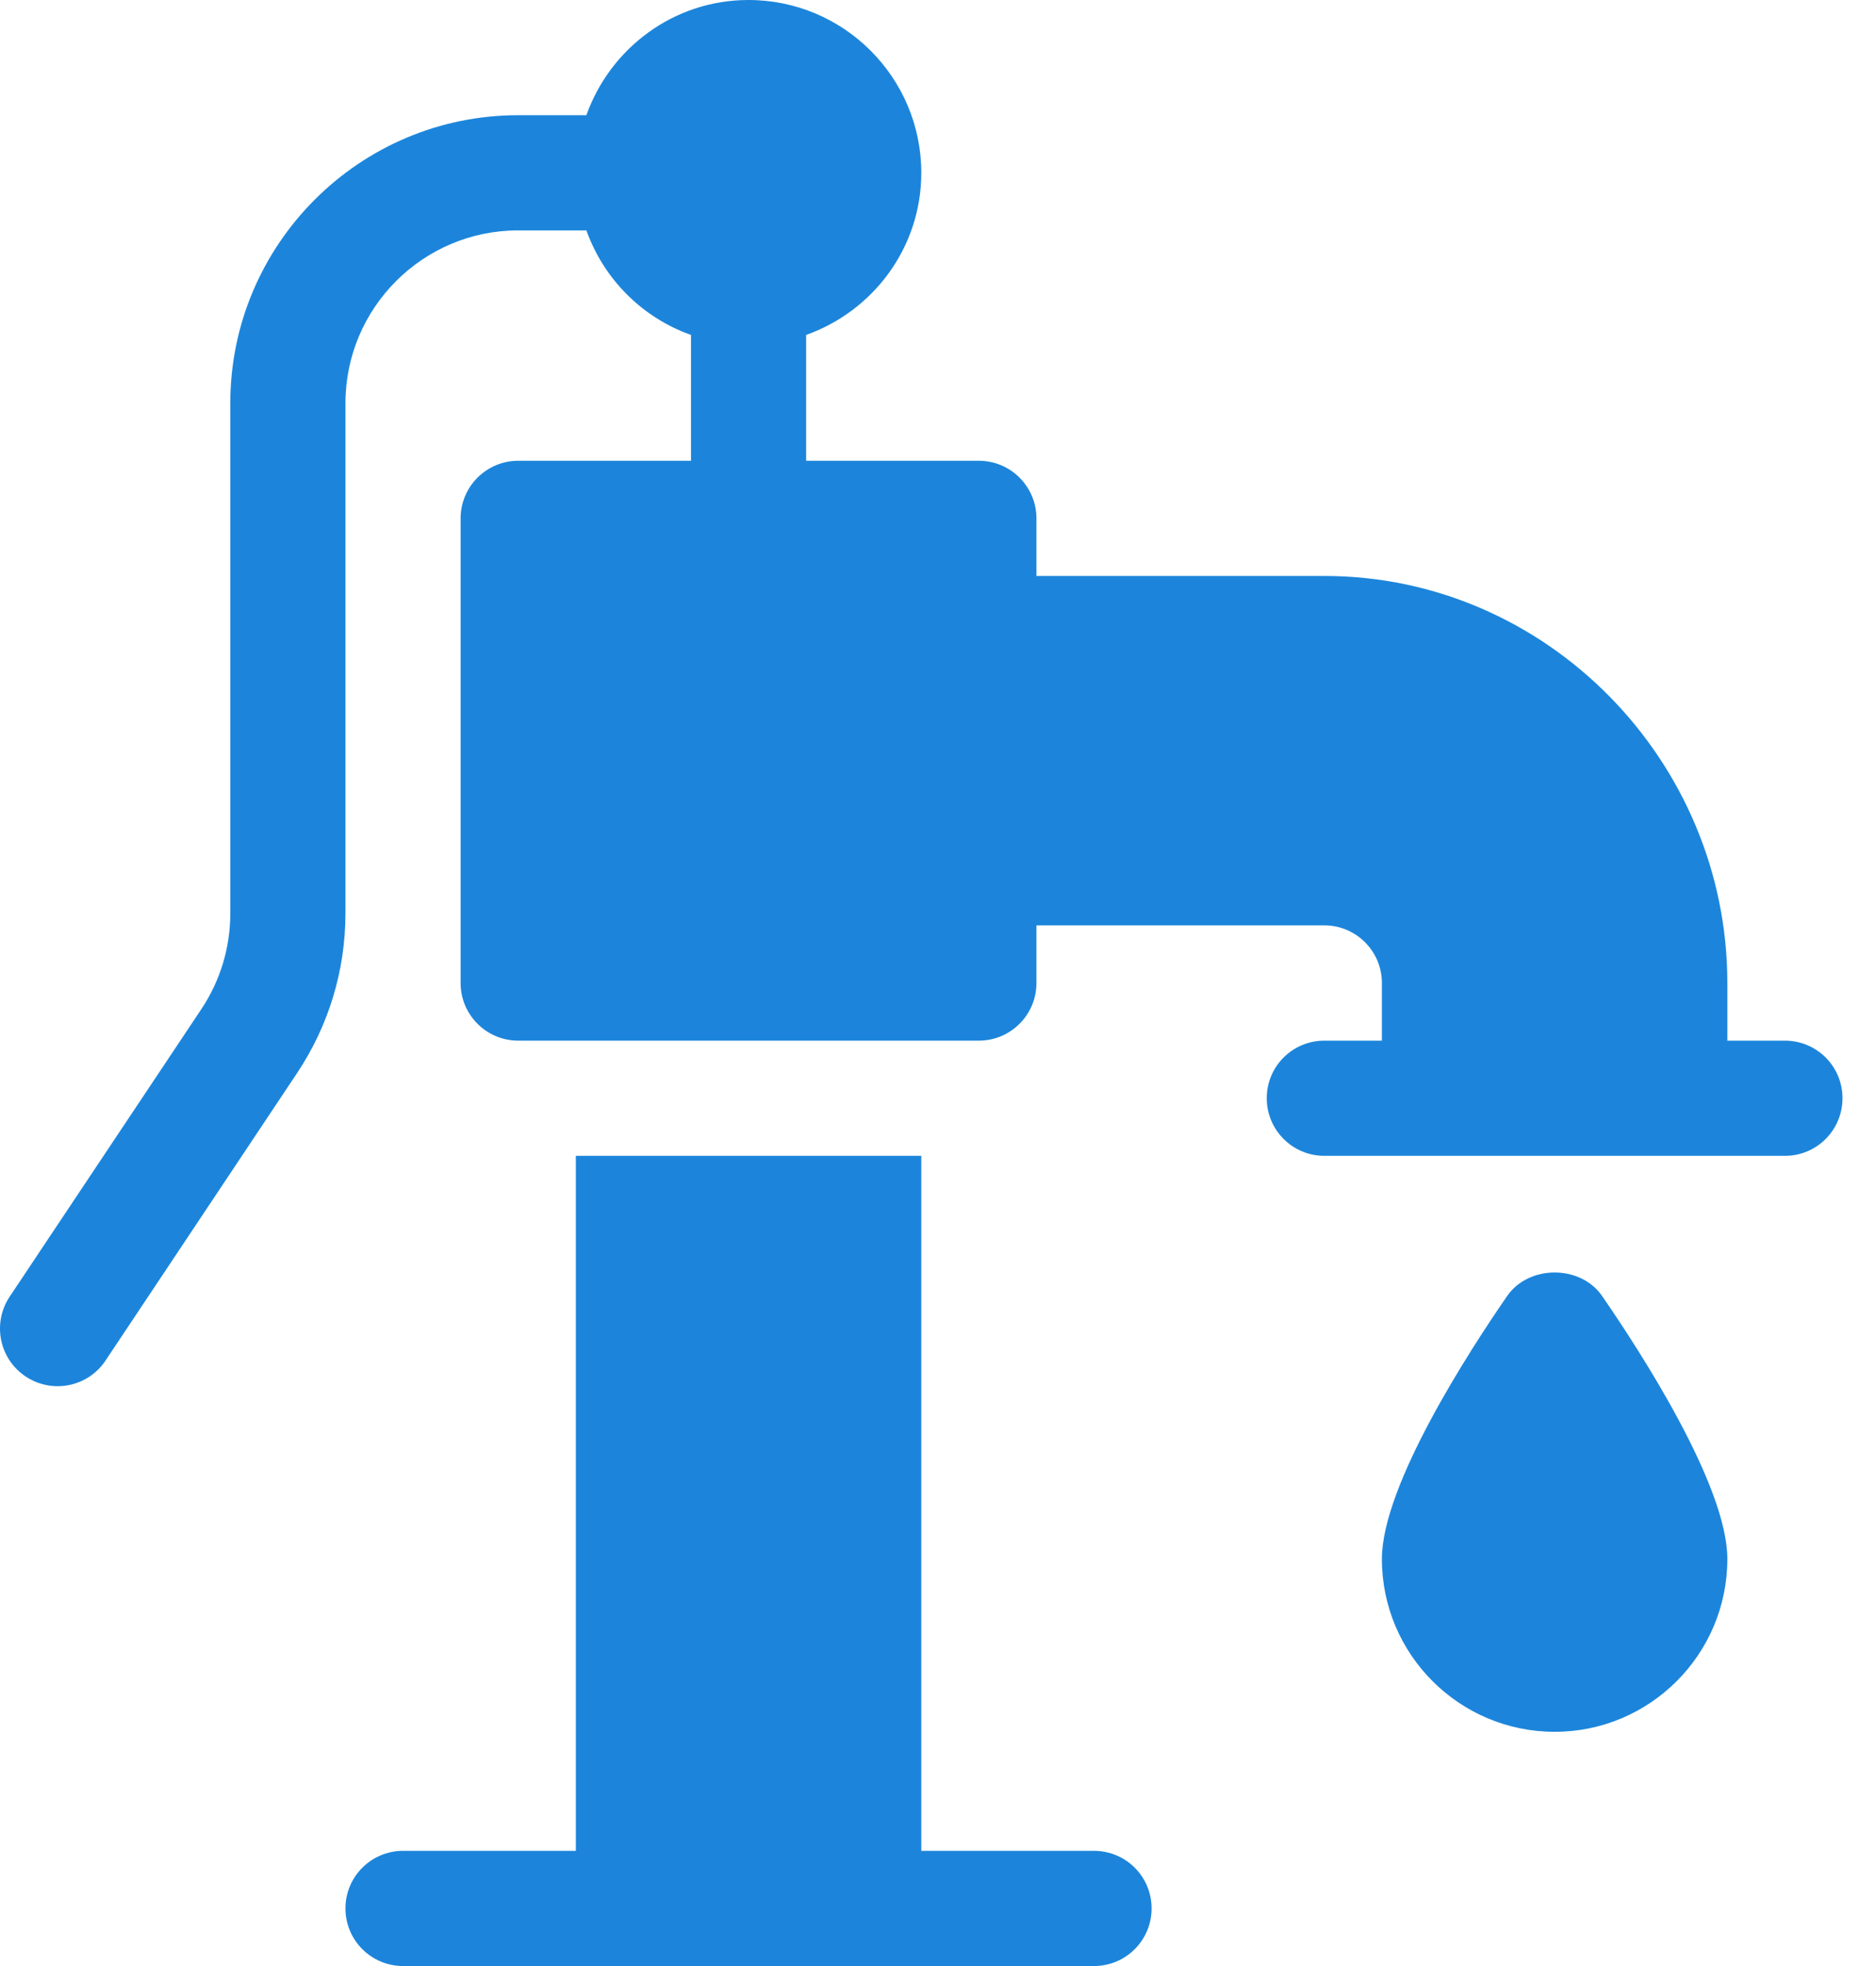
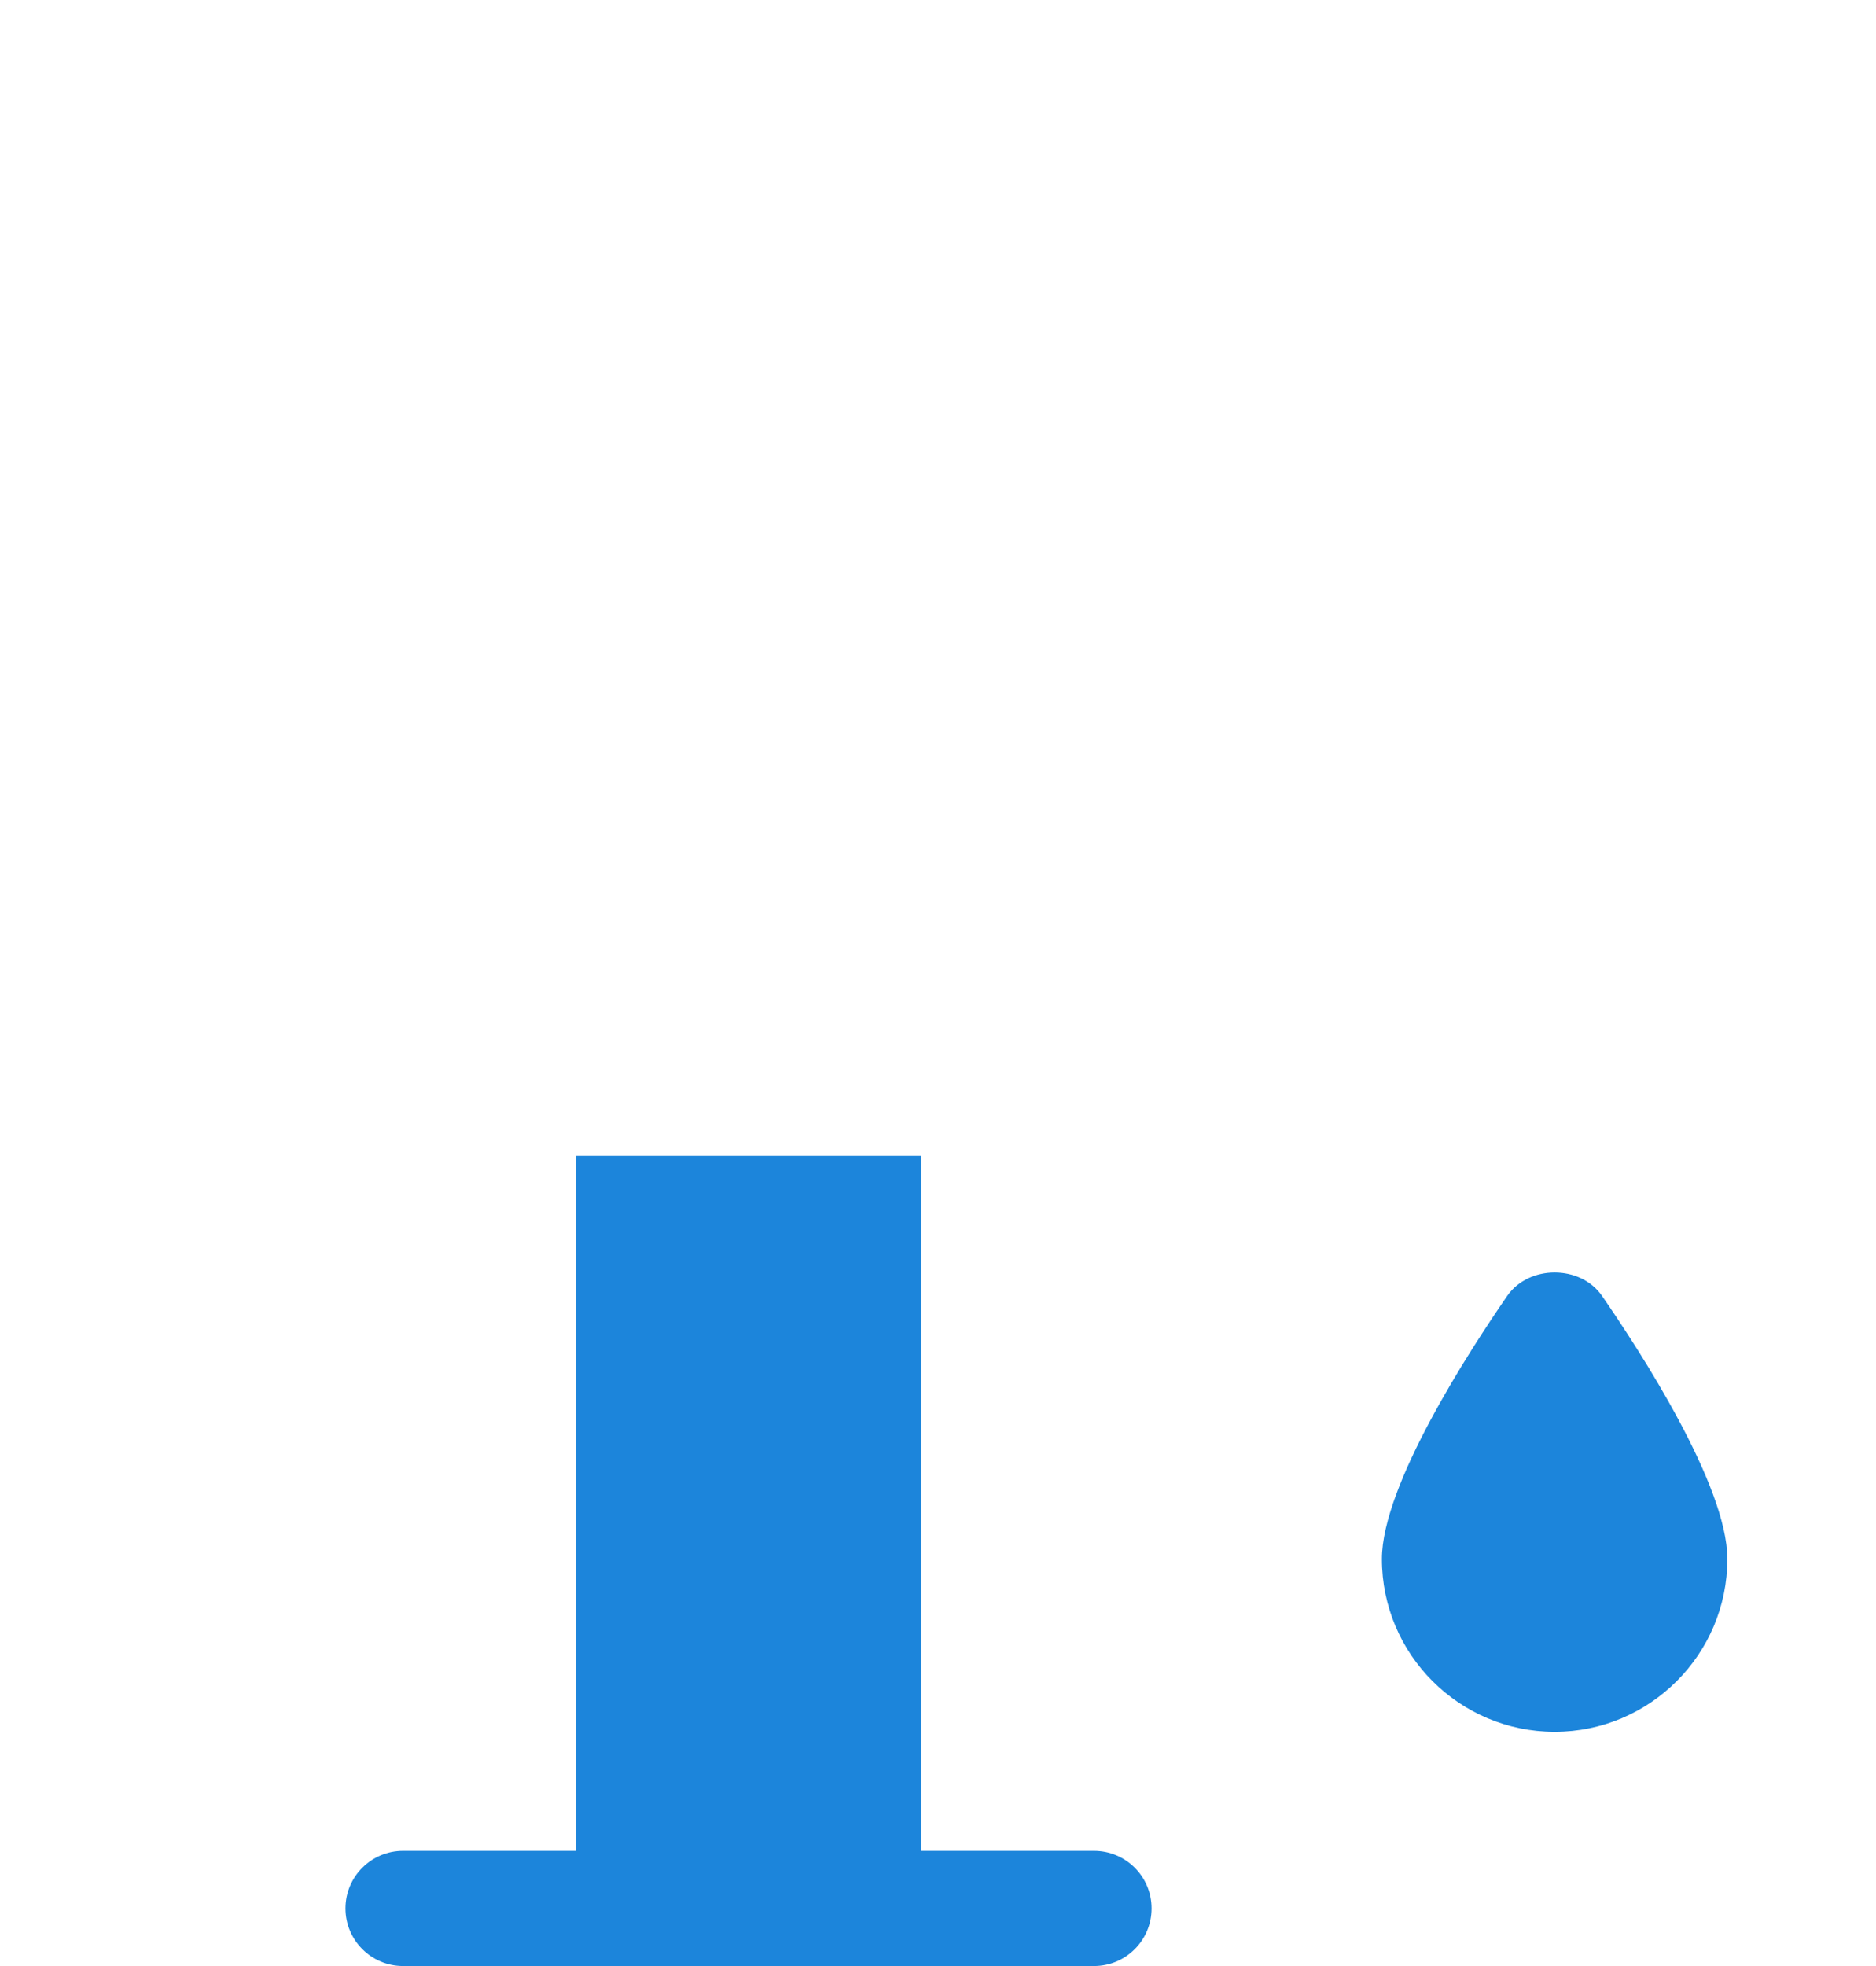
<svg xmlns="http://www.w3.org/2000/svg" width="21" height="22" viewBox="0 0 21 22" fill="none">
  <path d="M16.872 14.501C16.45 15.112 15.469 16.621 15.469 17.445C15.469 18.512 16.336 19.379 17.403 19.379C18.469 19.379 19.336 18.512 19.336 17.445C19.336 16.621 18.355 15.112 17.933 14.501C17.692 14.152 17.114 14.152 16.872 14.501Z" fill="#1C85DB" />
-   <path d="M1.181 15.225L3.326 12.007C3.68 11.476 3.867 10.858 3.867 10.22V4.512C3.867 3.445 4.735 2.578 5.801 2.578H6.564C6.759 3.124 7.189 3.554 7.735 3.748V5.156H5.801C5.445 5.156 5.156 5.445 5.156 5.801V11C5.156 11.356 5.445 11.645 5.801 11.645H10.957C11.313 11.645 11.602 11.356 11.602 11V10.355H14.825C15.18 10.355 15.469 10.644 15.469 11V11.645H14.825C14.468 11.645 14.18 11.933 14.18 12.289C14.18 12.645 14.468 12.934 14.825 12.934H19.981C20.337 12.934 20.625 12.645 20.625 12.289C20.625 11.933 20.337 11.645 19.981 11.645H19.336V11C19.336 8.512 17.312 6.445 14.825 6.445H11.602V5.801C11.602 5.445 11.313 5.156 10.957 5.156H9.024V3.748C9.772 3.482 10.313 2.773 10.313 1.934C10.313 0.867 9.445 0 8.379 0C7.54 0 6.831 0.54 6.564 1.289H5.801C4.024 1.289 2.578 2.735 2.578 4.512V10.22C2.578 10.603 2.466 10.974 2.254 11.292L0.108 14.51C-0.089 14.806 -0.009 15.206 0.287 15.403C0.589 15.603 0.987 15.517 1.181 15.225Z" fill="#1C85DB" />
  <path d="M6.446 12.934V20.711H4.512C4.156 20.711 3.867 20.999 3.867 21.355C3.867 21.712 4.156 22 4.512 22H12.246C12.603 22 12.891 21.712 12.891 21.355C12.891 20.999 12.603 20.711 12.246 20.711H10.313V12.934H6.446Z" fill="#1C85DB" />
</svg>